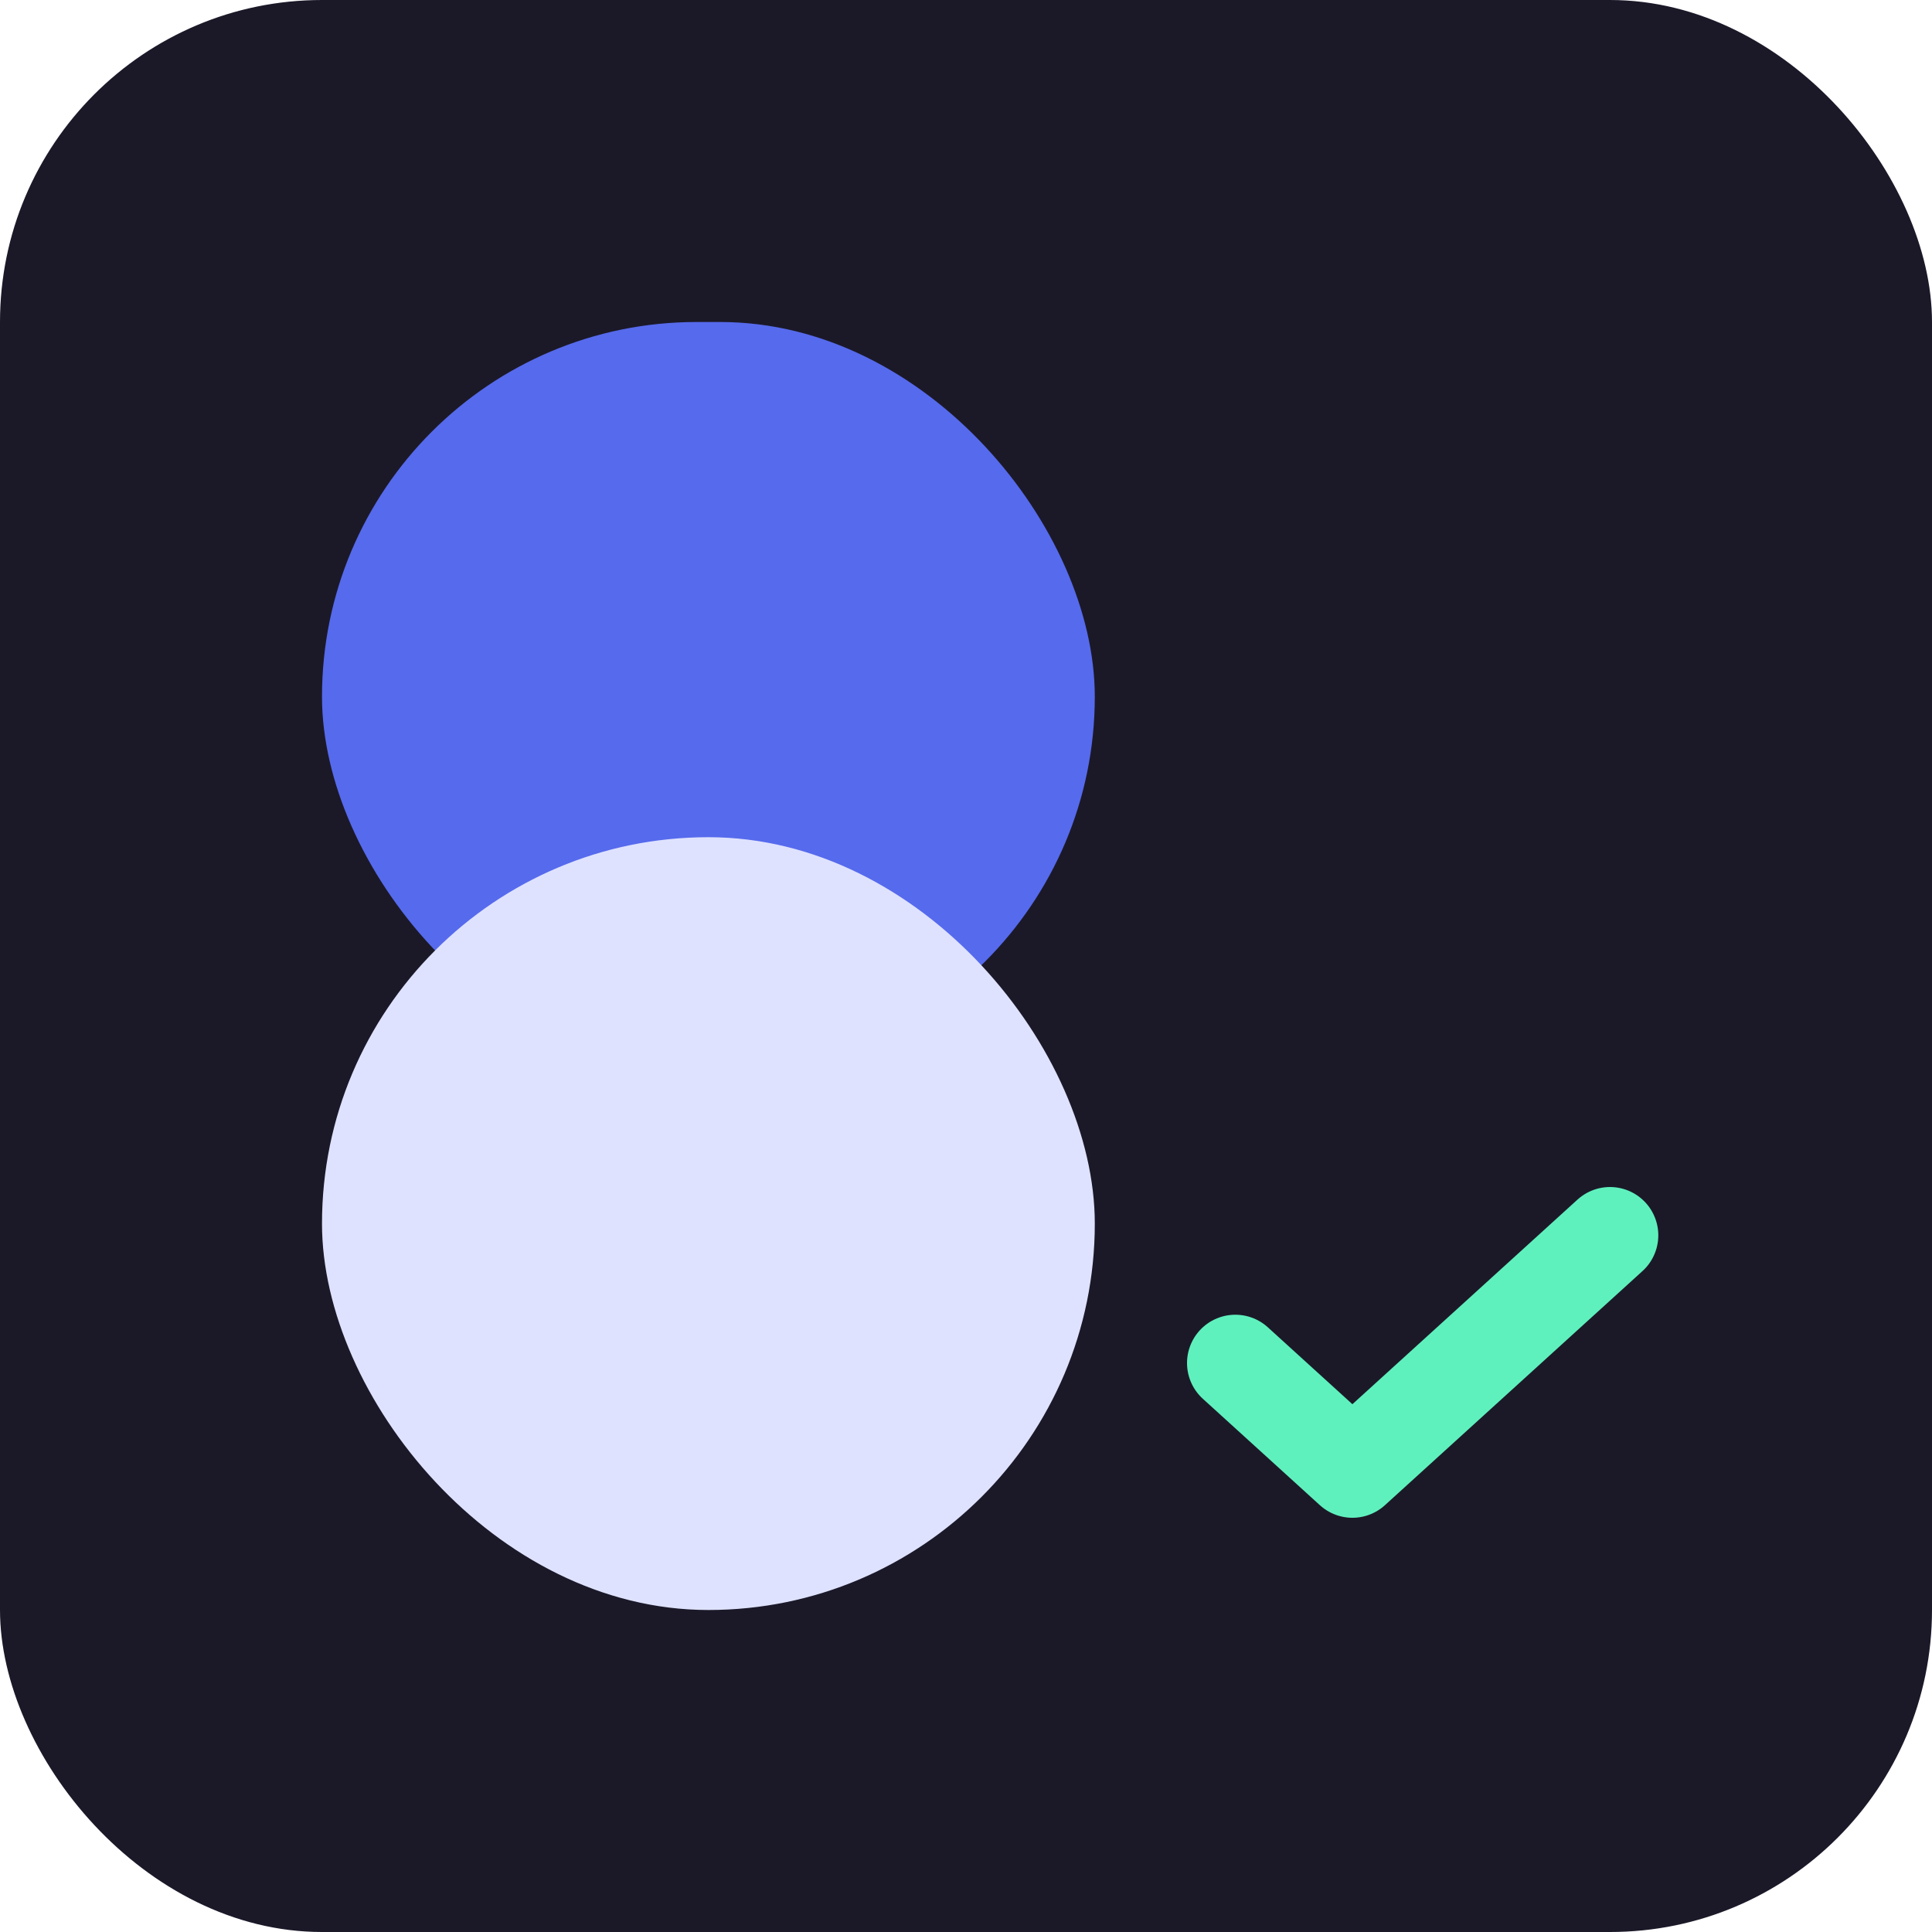
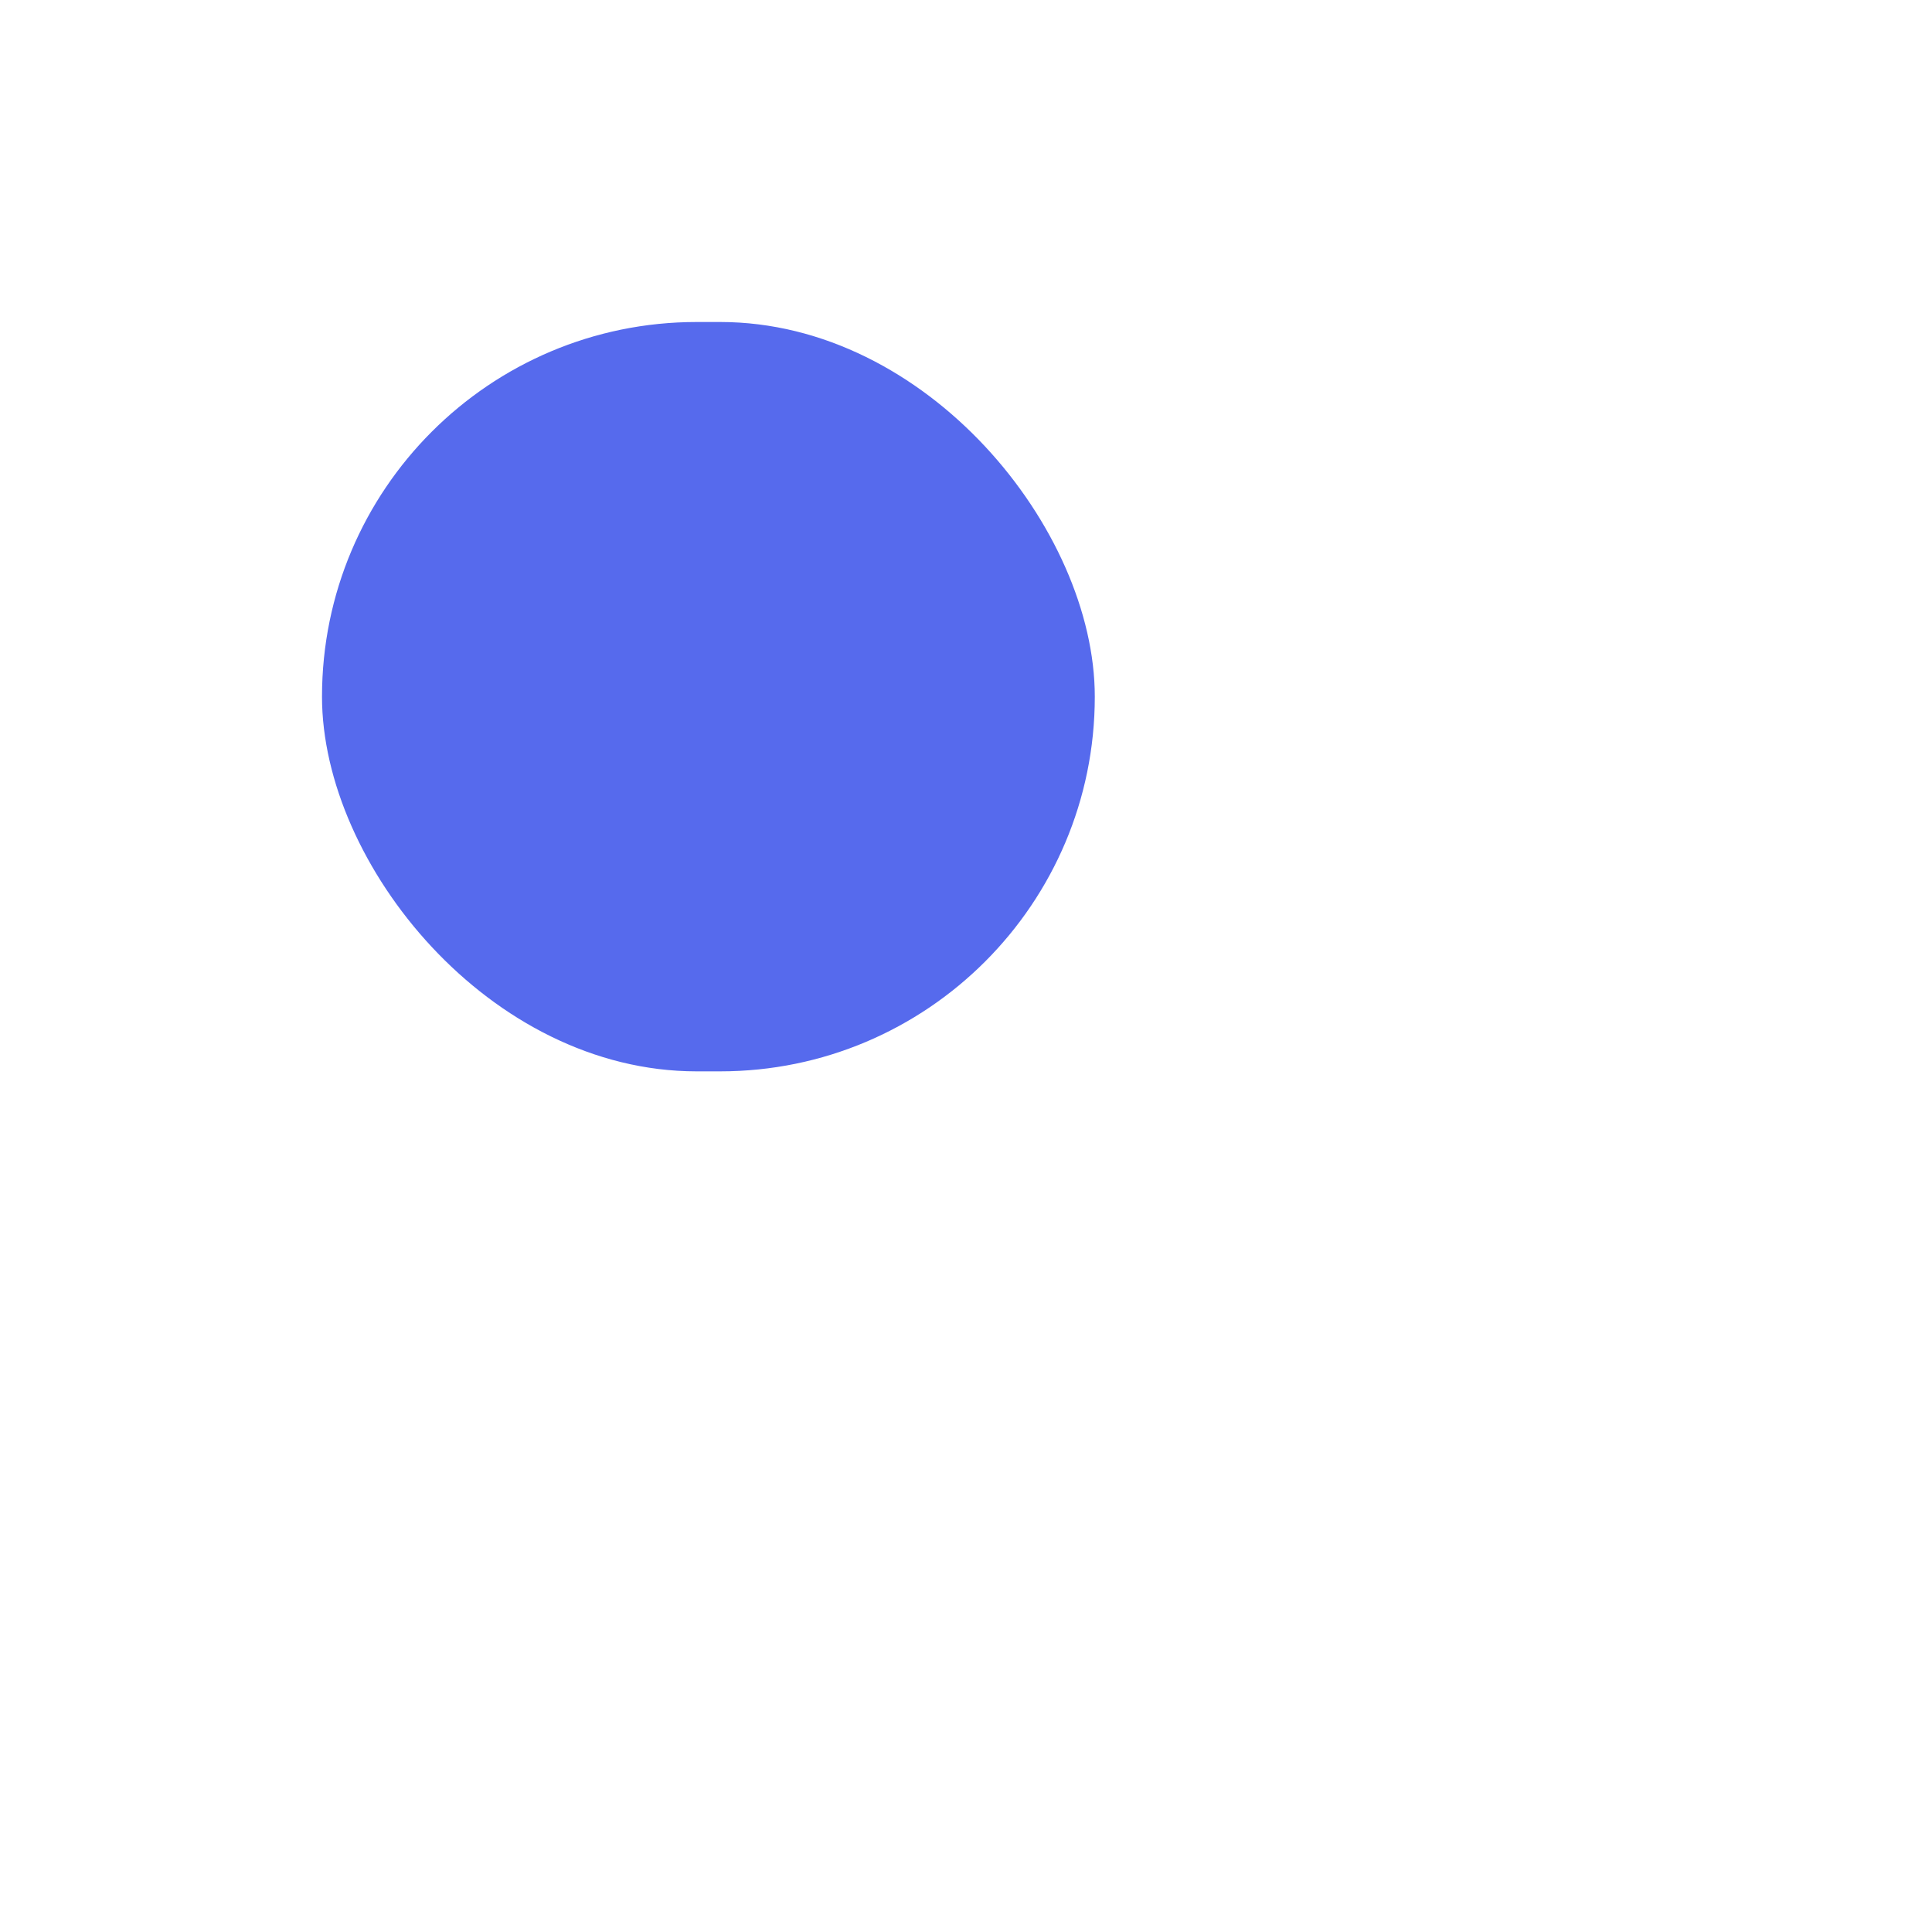
<svg xmlns="http://www.w3.org/2000/svg" width="30" height="30" viewBox="0 0 30 30" fill="none">
-   <rect width="30" height="30" rx="5" fill="#1B1928" />
  <rect x="5" y="5" width="12" height="11.636" rx="5.818" fill="#566AED" />
-   <rect x="5" y="13" width="12" height="12" rx="6" fill="#DEE2FF" />
-   <path d="M25 19.182L21 22.818L19.182 21.165" stroke="#5FF1BD" stroke-width="1.5" stroke-linecap="round" stroke-linejoin="round" />
</svg>